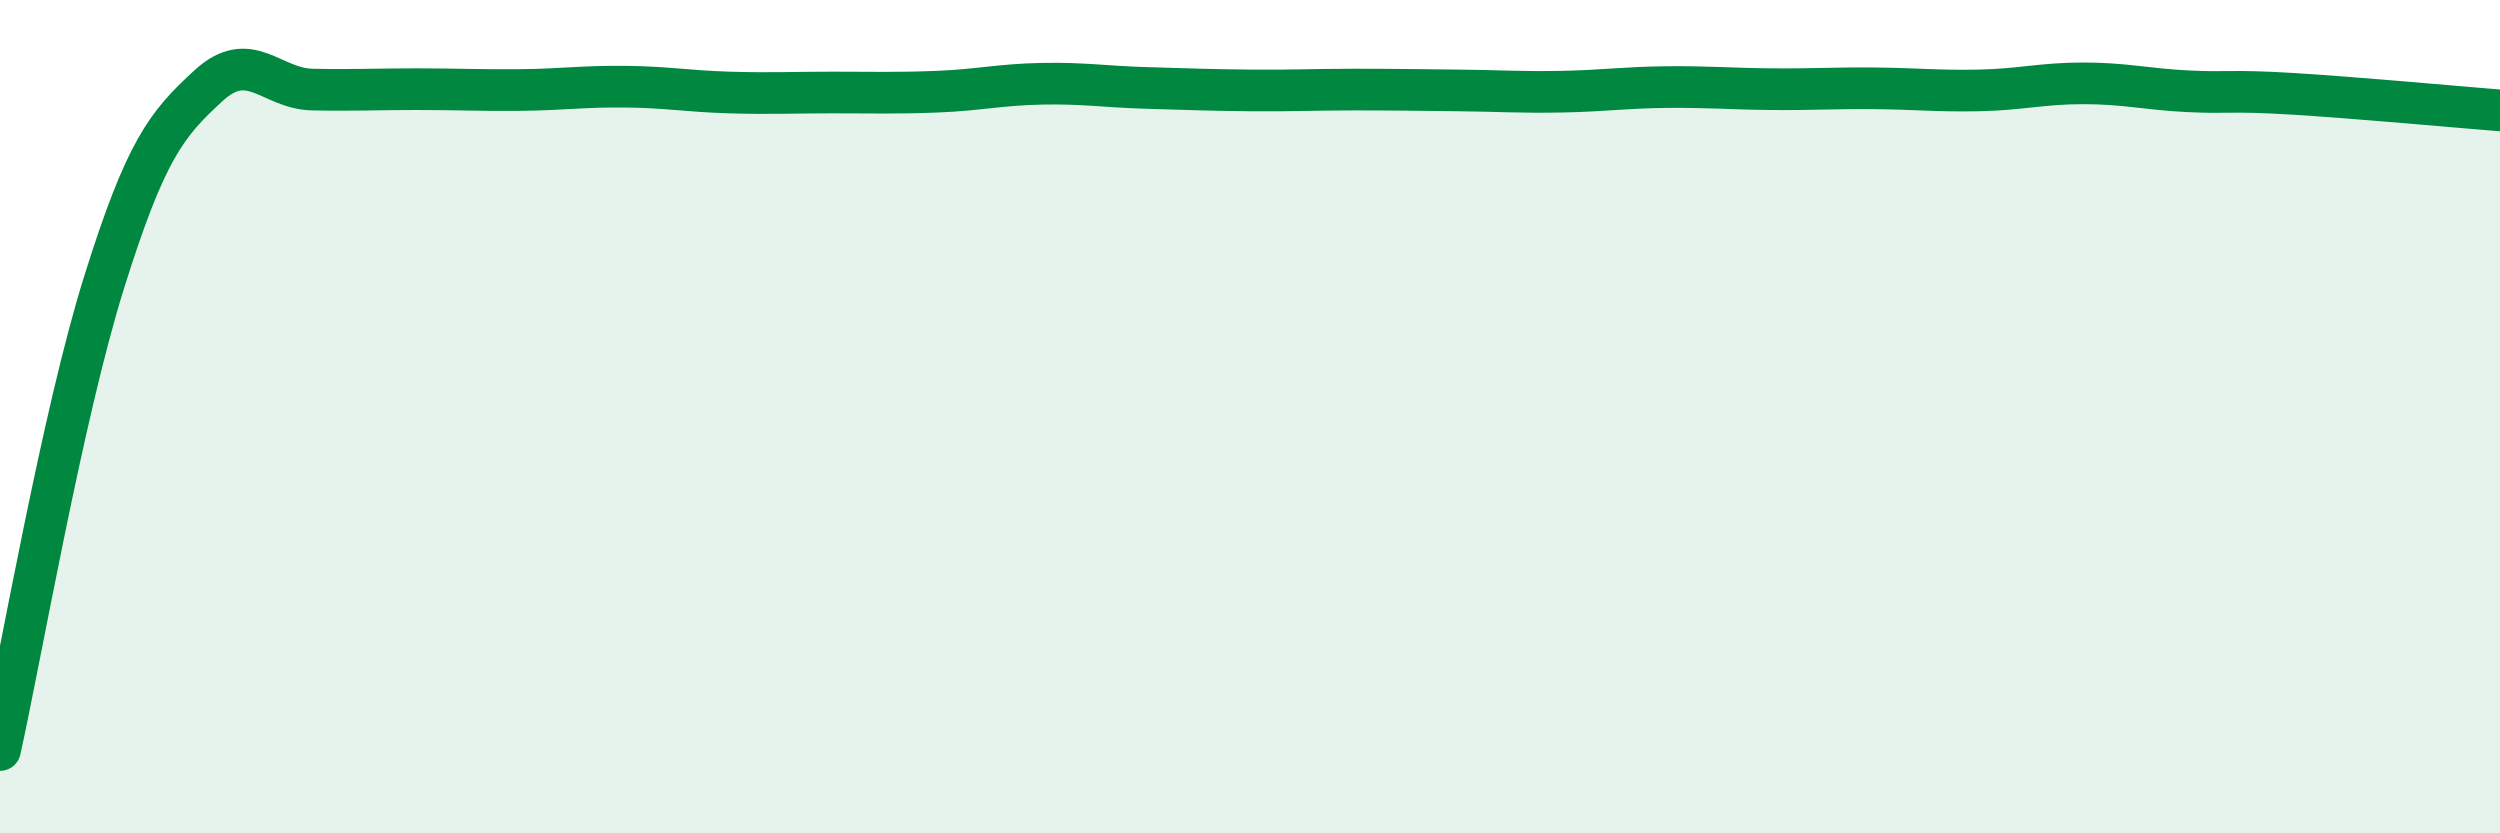
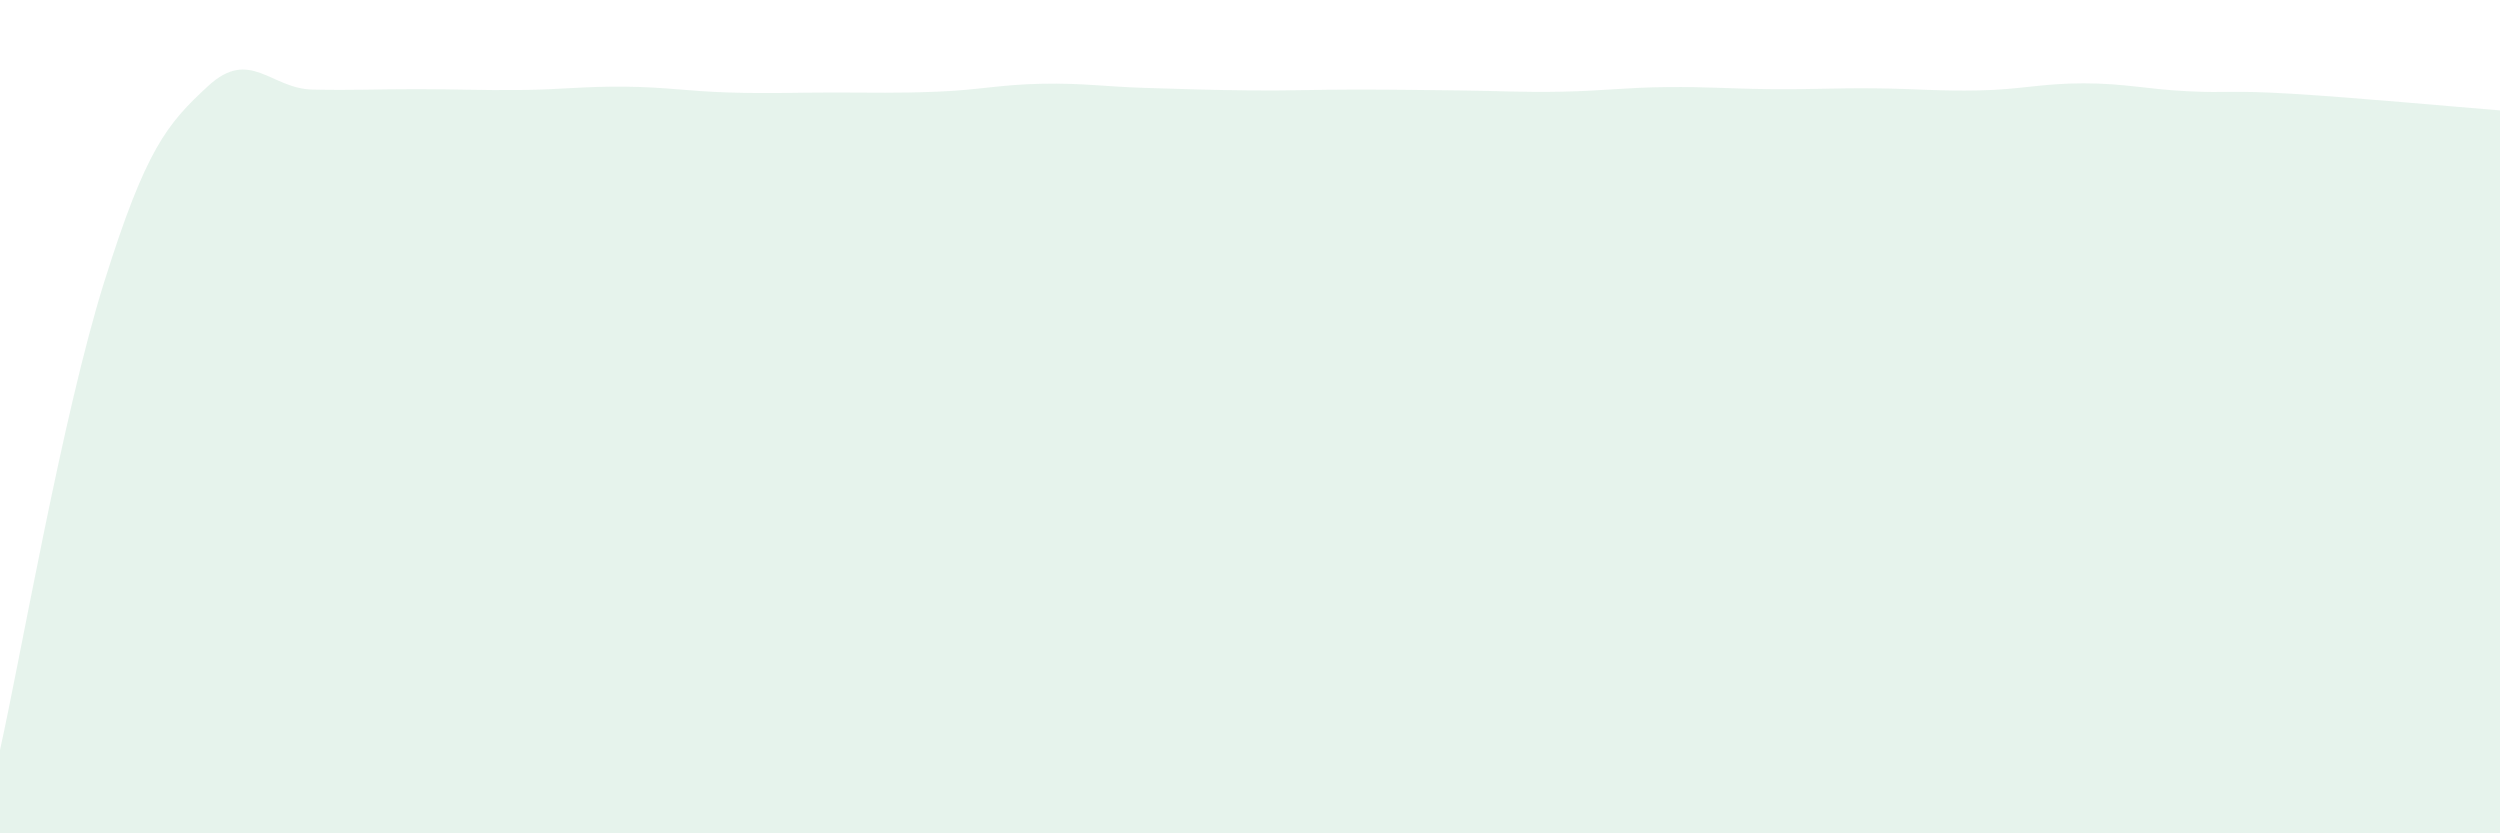
<svg xmlns="http://www.w3.org/2000/svg" width="60" height="20" viewBox="0 0 60 20">
  <path d="M 0,18 C 0.5,15.75 1.5,9.96 2.5,6.77 C 3.5,3.58 4,2.98 5,2.06 C 6,1.14 6.5,2.13 7.5,2.15 C 8.5,2.17 9,2.14 10,2.14 C 11,2.14 11.5,2.17 12.5,2.16 C 13.5,2.15 14,2.07 15,2.08 C 16,2.09 16.5,2.19 17.5,2.22 C 18.5,2.25 19,2.22 20,2.22 C 21,2.22 21.5,2.24 22.5,2.2 C 23.5,2.16 24,2.03 25,2.01 C 26,1.99 26.5,2.08 27.5,2.11 C 28.5,2.14 29,2.16 30,2.17 C 31,2.18 31.5,2.15 32.5,2.15 C 33.5,2.15 34,2.16 35,2.17 C 36,2.18 36.5,2.22 37.5,2.2 C 38.5,2.18 39,2.1 40,2.09 C 41,2.08 41.5,2.13 42.5,2.14 C 43.5,2.15 44,2.11 45,2.12 C 46,2.13 46.5,2.19 47.5,2.17 C 48.5,2.15 49,2 50,2 C 51,2 51.5,2.14 52.5,2.19 C 53.5,2.24 53.5,2.16 55,2.25 C 56.5,2.34 59,2.57 60,2.65L60 20L0 20Z" fill="#008740" opacity="0.1" stroke-linecap="round" stroke-linejoin="round" />
-   <path d="M 0,18 C 0.5,15.75 1.5,9.96 2.5,6.77 C 3.5,3.58 4,2.98 5,2.06 C 6,1.14 6.5,2.13 7.5,2.15 C 8.5,2.17 9,2.14 10,2.14 C 11,2.14 11.5,2.17 12.5,2.16 C 13.5,2.15 14,2.07 15,2.08 C 16,2.09 16.5,2.19 17.5,2.22 C 18.5,2.25 19,2.22 20,2.22 C 21,2.22 21.5,2.24 22.5,2.2 C 23.5,2.16 24,2.03 25,2.01 C 26,1.99 26.5,2.08 27.5,2.11 C 28.5,2.14 29,2.16 30,2.17 C 31,2.18 31.5,2.15 32.5,2.15 C 33.5,2.15 34,2.16 35,2.17 C 36,2.18 36.5,2.22 37.5,2.2 C 38.5,2.18 39,2.1 40,2.09 C 41,2.08 41.5,2.13 42.5,2.14 C 43.5,2.15 44,2.11 45,2.12 C 46,2.13 46.5,2.19 47.5,2.17 C 48.5,2.15 49,2 50,2 C 51,2 51.5,2.14 52.5,2.19 C 53.5,2.24 53.5,2.16 55,2.25 C 56.5,2.34 59,2.57 60,2.65" stroke="#008740" stroke-width="1" fill="none" stroke-linecap="round" stroke-linejoin="round" />
</svg>